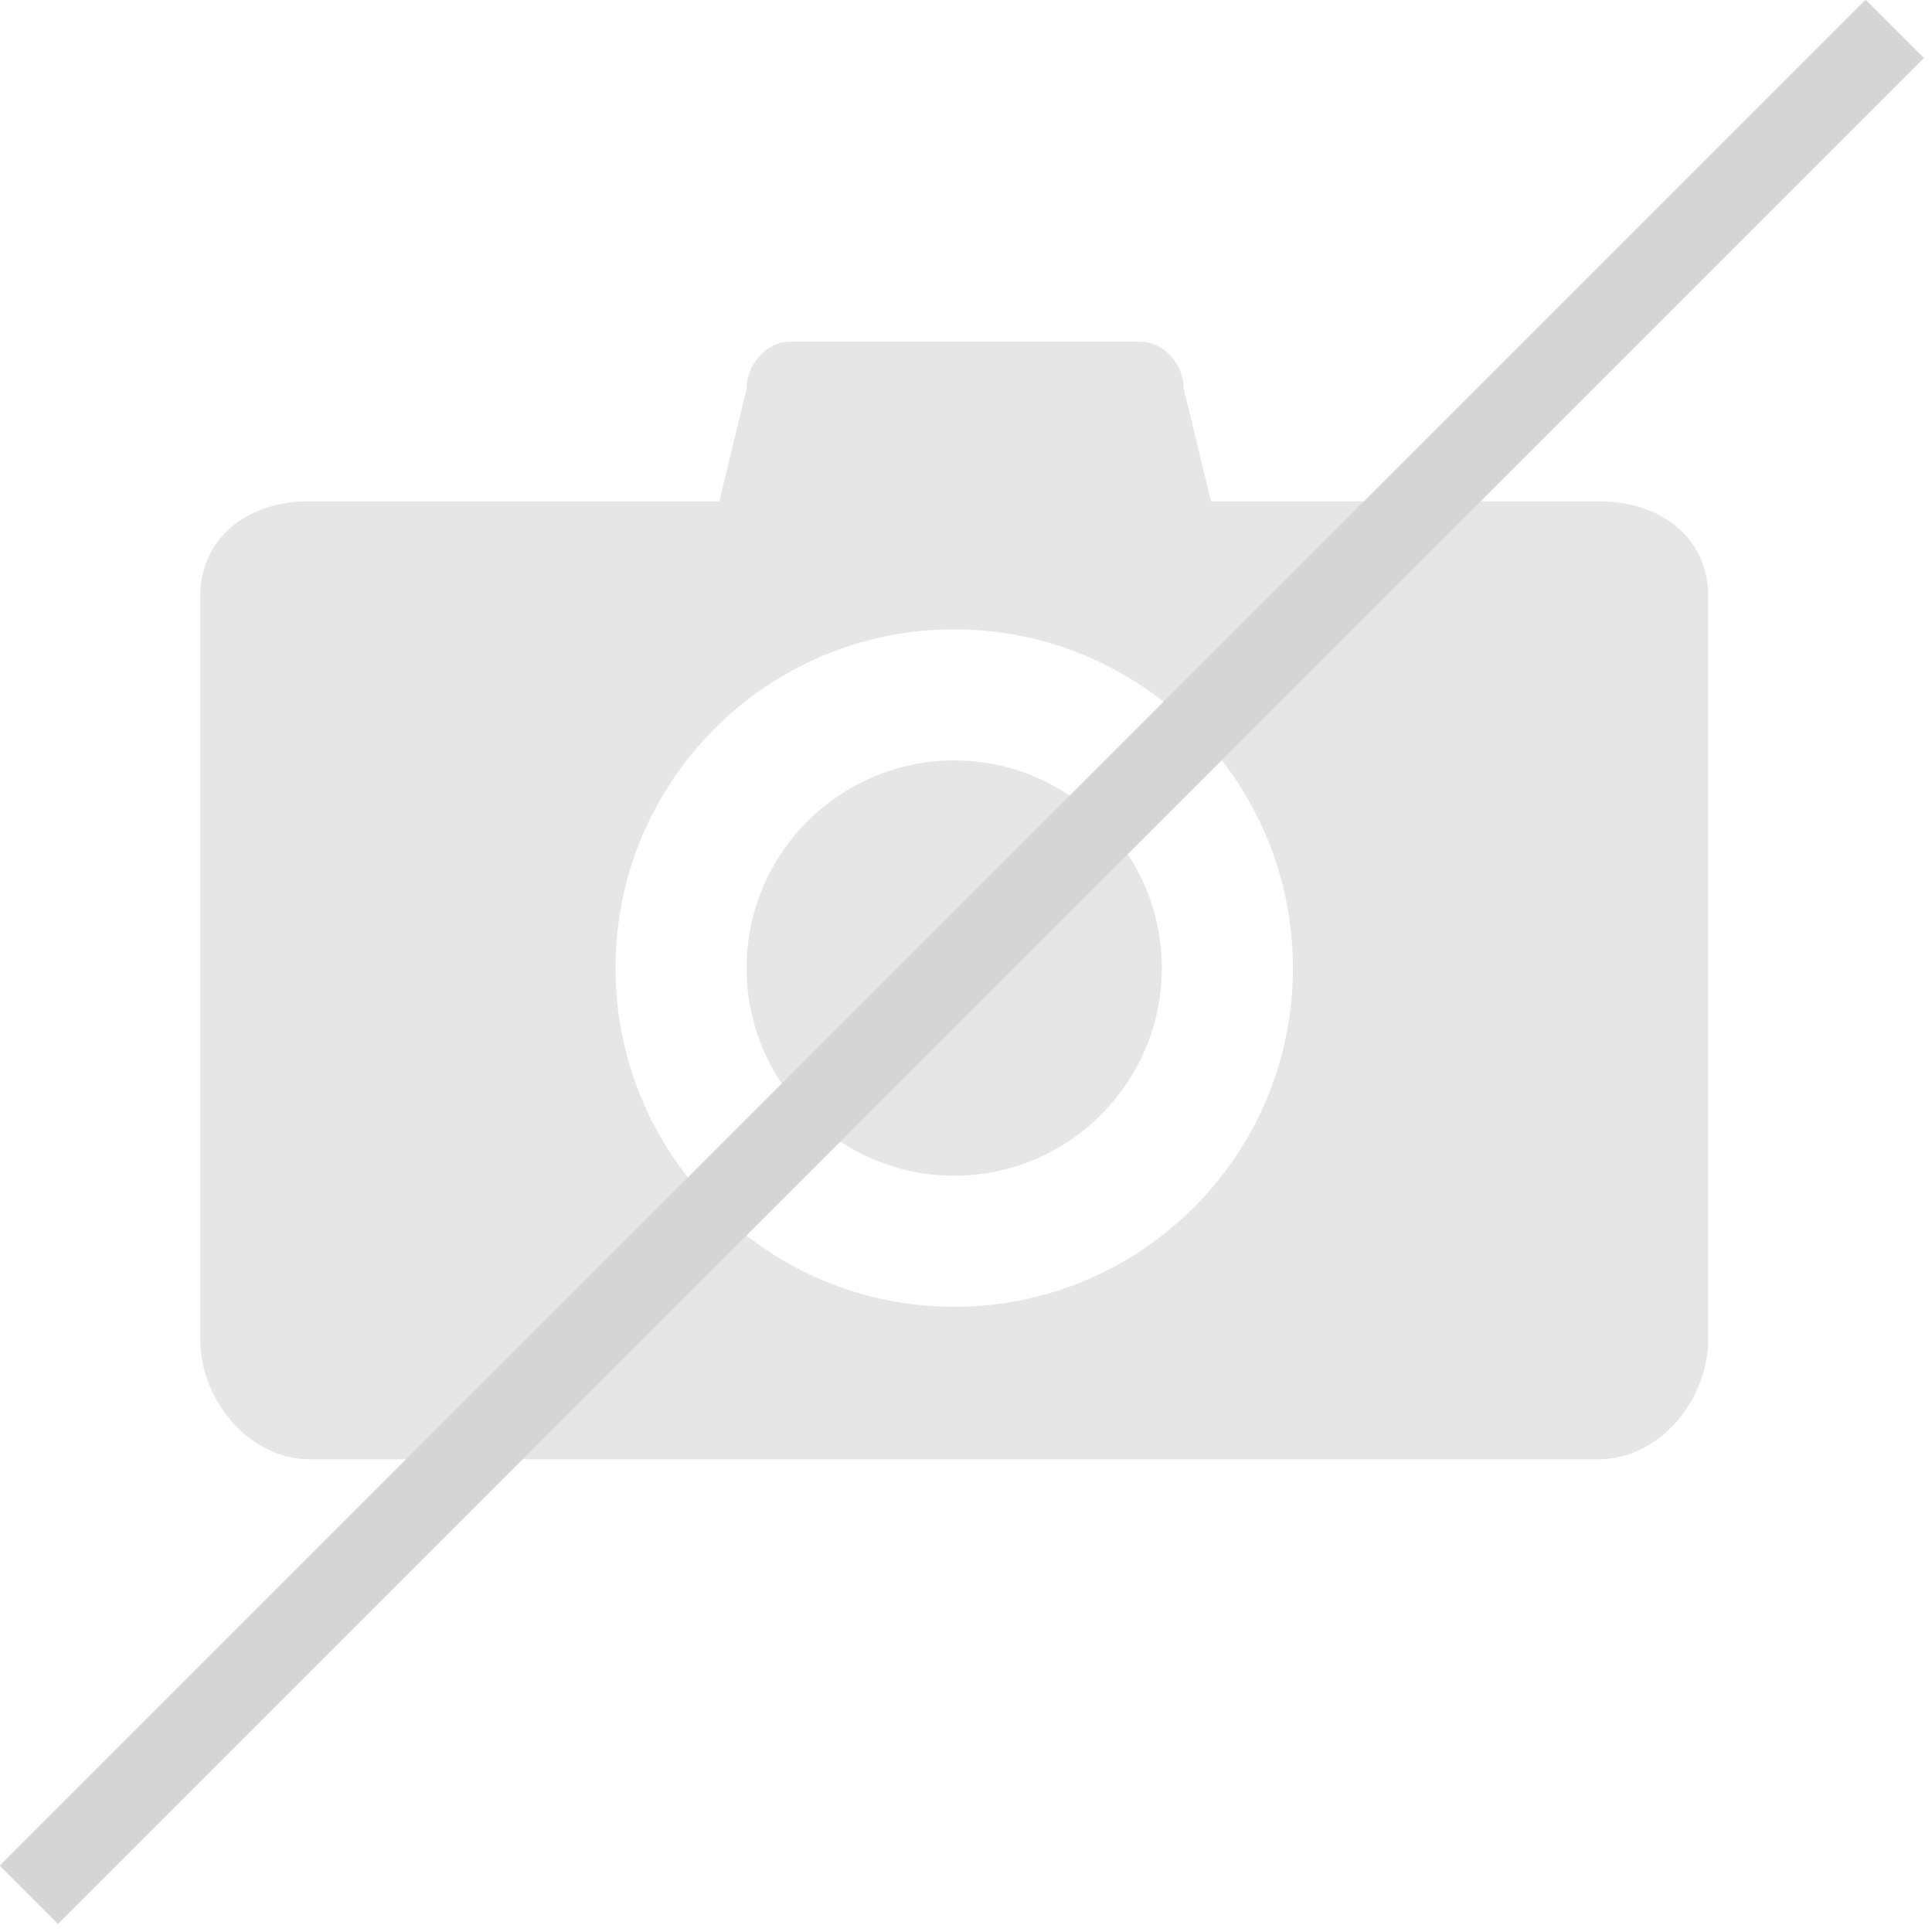
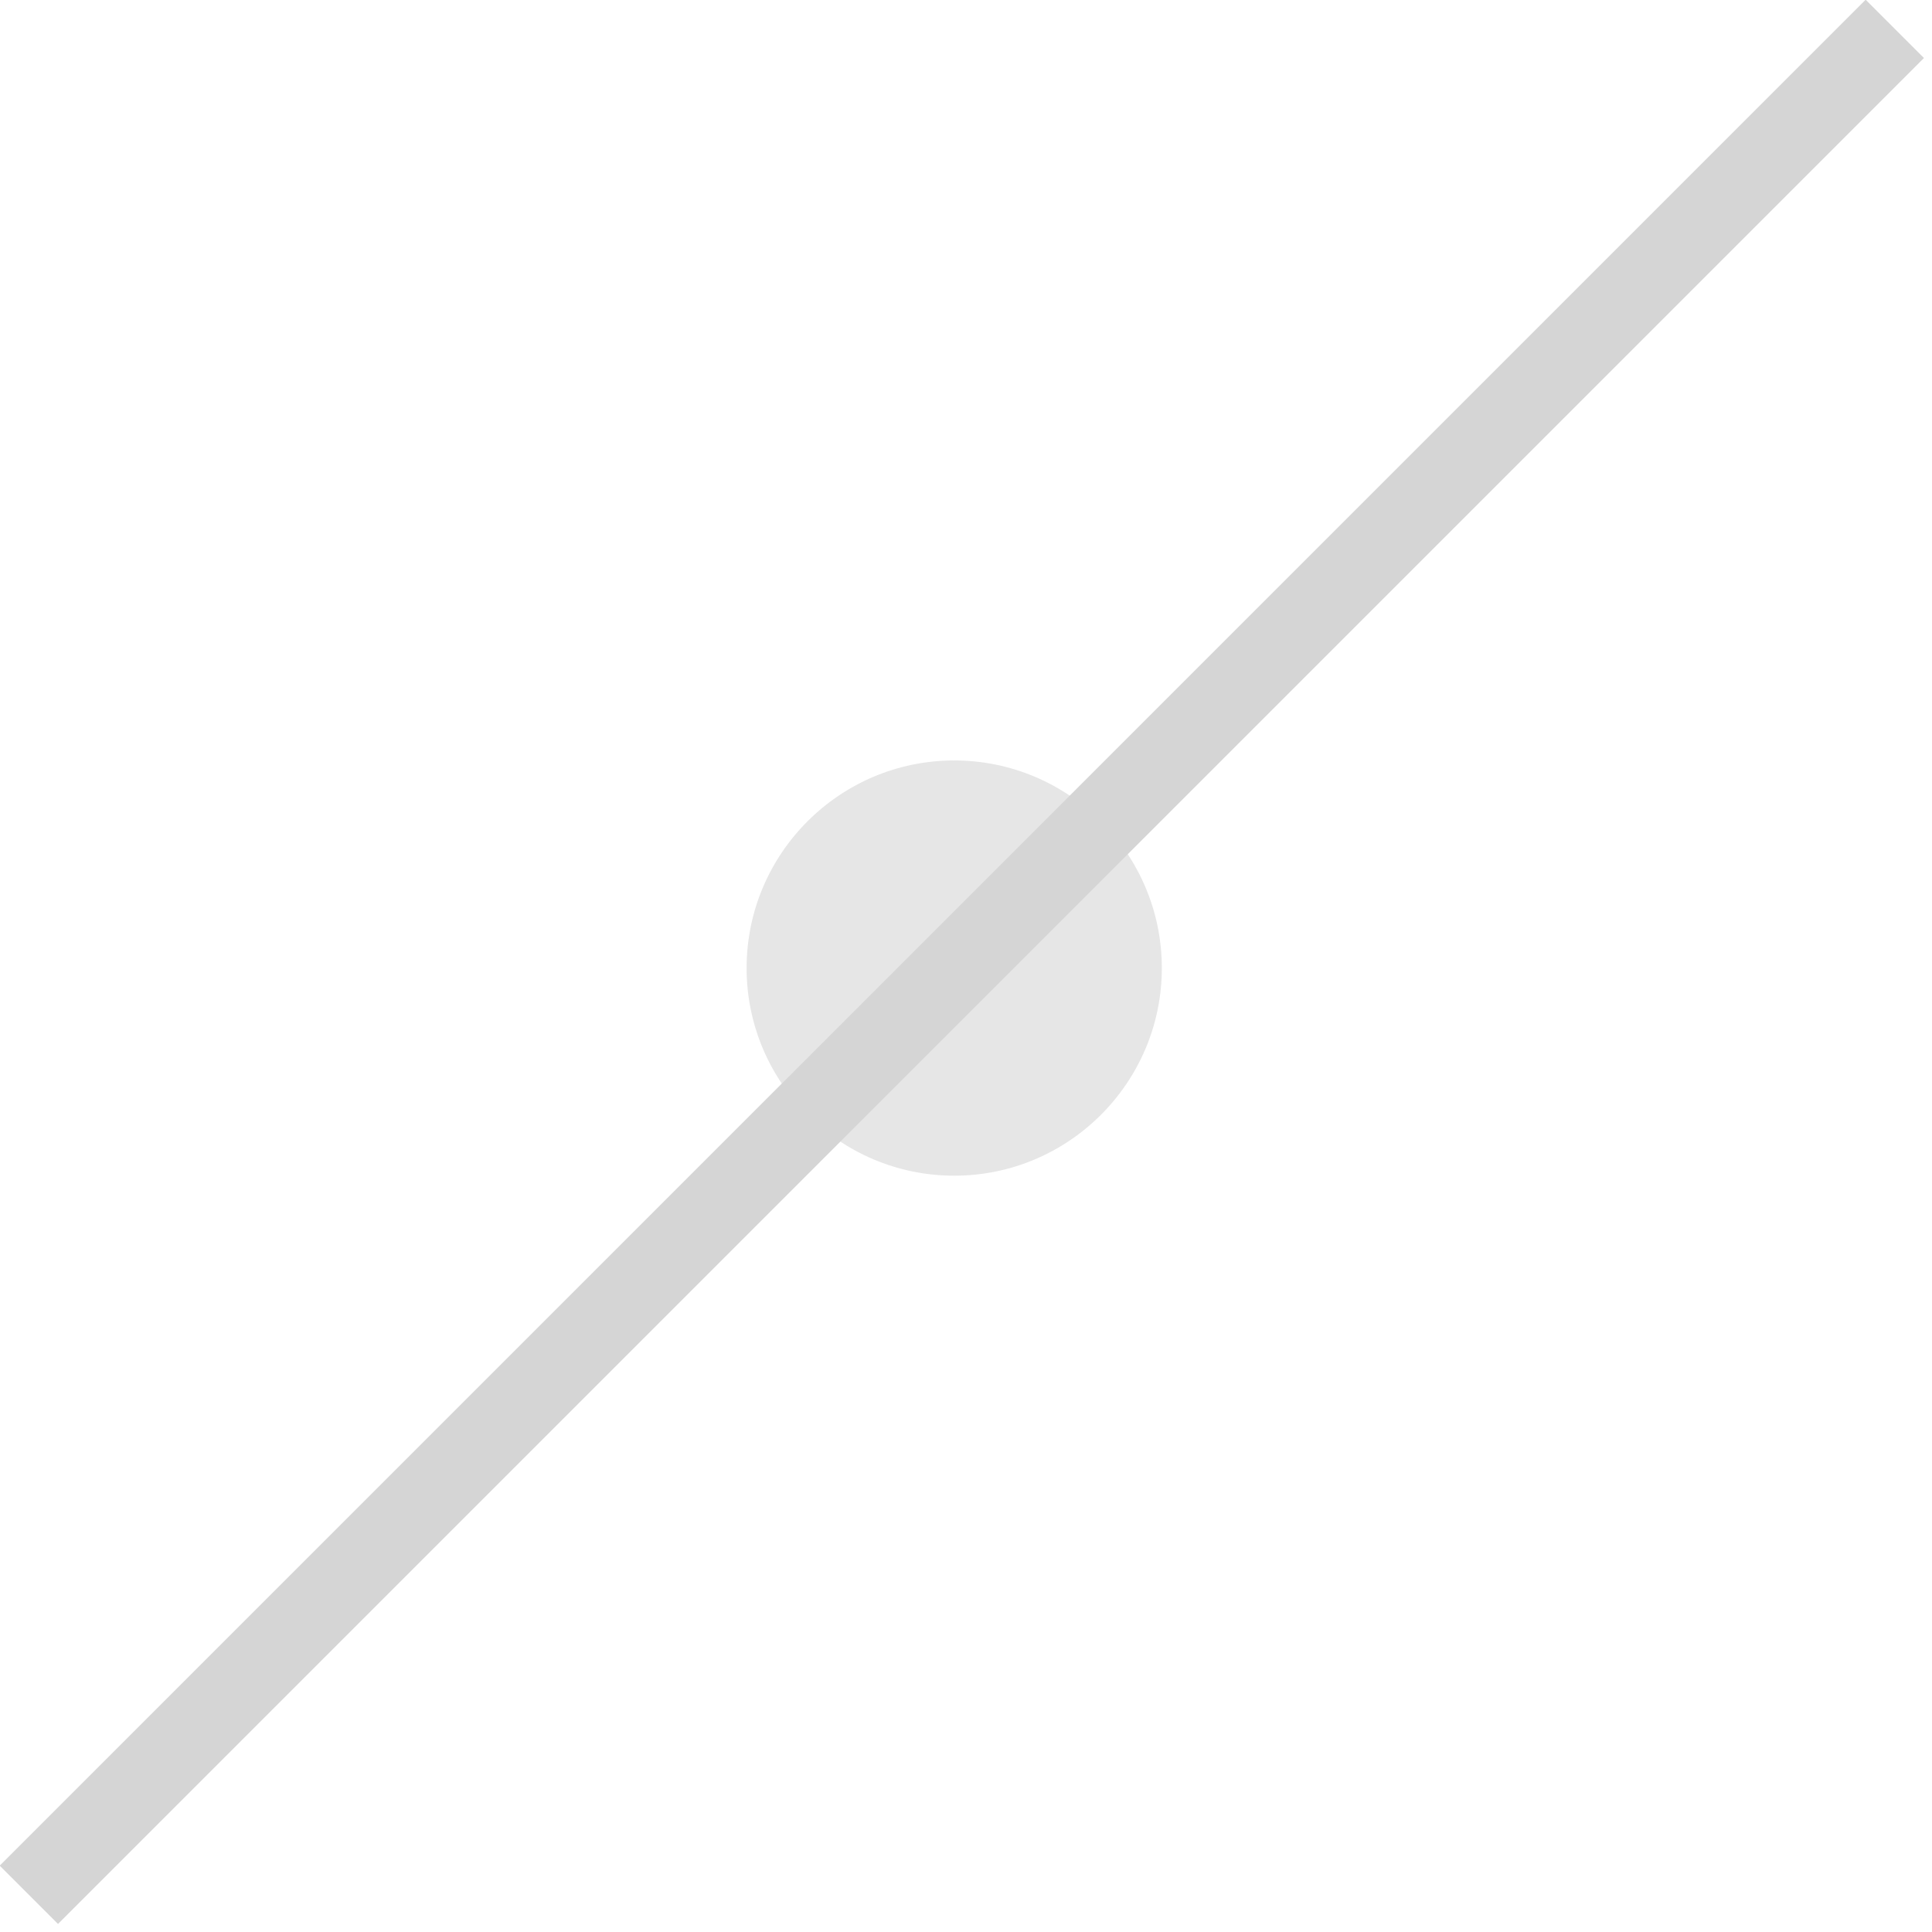
<svg xmlns="http://www.w3.org/2000/svg" width="164px" height="164px" viewBox="0 0 164 164" version="1.1">
  <title>nofoto_large</title>
  <desc>Created with Sketch.</desc>
  <g id="Page-1" stroke="none" stroke-width="1" fill="none" fill-rule="evenodd">
    <g id="Artboard" transform="translate(-859, -127)" fill="#D5D5D5">
      <g id="nofoto_large" transform="translate(858, 126)">
        <g id="noun_Camera_154214" opacity="0.6" transform="translate(18, 30)" fill-rule="nonzero">
          <path d="M64,35.552 C54.283,35.552 46.377,43.458 46.377,53.176 C46.377,62.893 54.283,70.799 64,70.799 C73.717,70.799 81.623,62.893 81.623,53.176 C81.623,43.458 73.717,35.552 64,35.552 Z" id="Path" />
-           <path d="M118.725,13.553 L85.798,13.553 L83.479,3.994 C83.479,1.944 81.818,0 79.768,0 L50.087,0 C48.039,0 46.377,1.946 46.377,3.994 L44.058,13.553 L9.275,13.553 C4.153,13.553 0,16.517 0,21.64 L0,84.712 C0,89.833 4.153,94.871 9.275,94.871 L118.725,94.871 C123.848,94.871 128,89.833 128,84.712 L128,21.64 C128,16.517 123.848,13.553 118.725,13.553 Z M64,81.929 C48.12,81.929 35.247,69.055 35.247,53.174 C35.247,37.295 48.12,24.421 64,24.421 C79.881,24.421 92.753,37.295 92.753,53.174 C92.753,69.055 79.881,81.929 64,81.929 Z" id="Shape" />
        </g>
        <rect id="Rectangle" transform="translate(82.646, 82.646) rotate(-45) translate(-82.646, -82.646) " x="-29.354" y="79.146" width="224" height="7" />
      </g>
    </g>
  </g>
</svg>